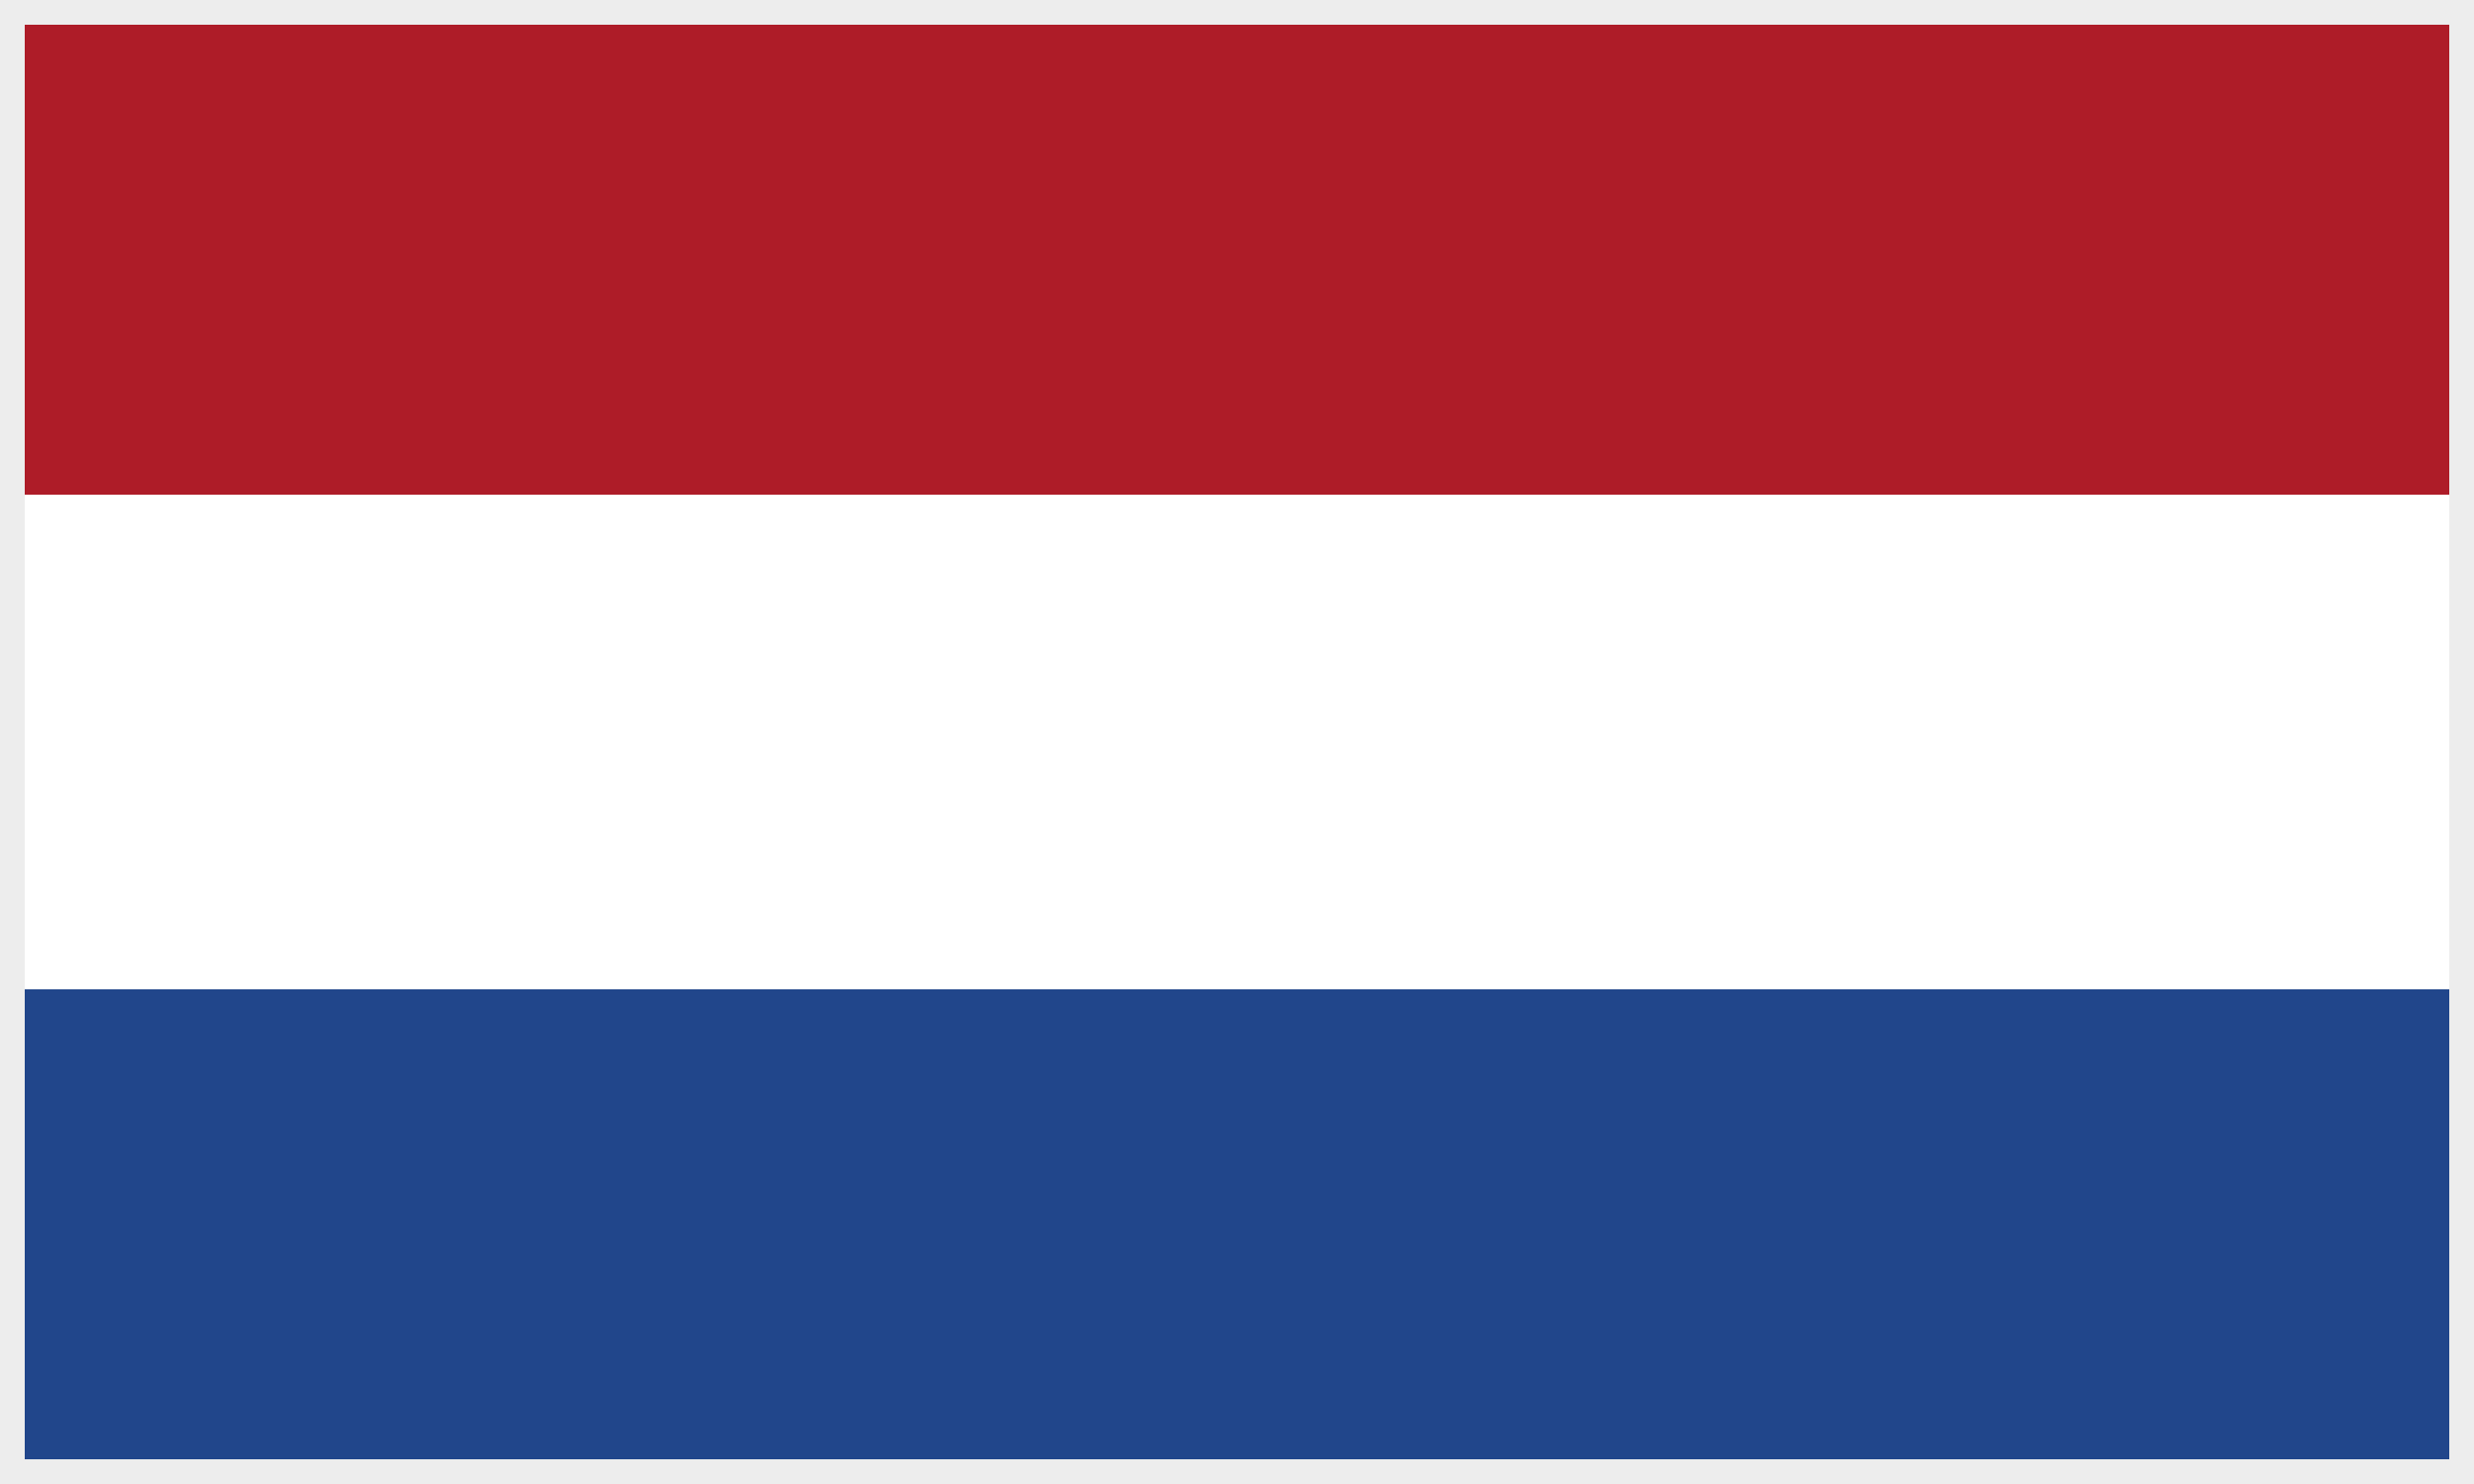
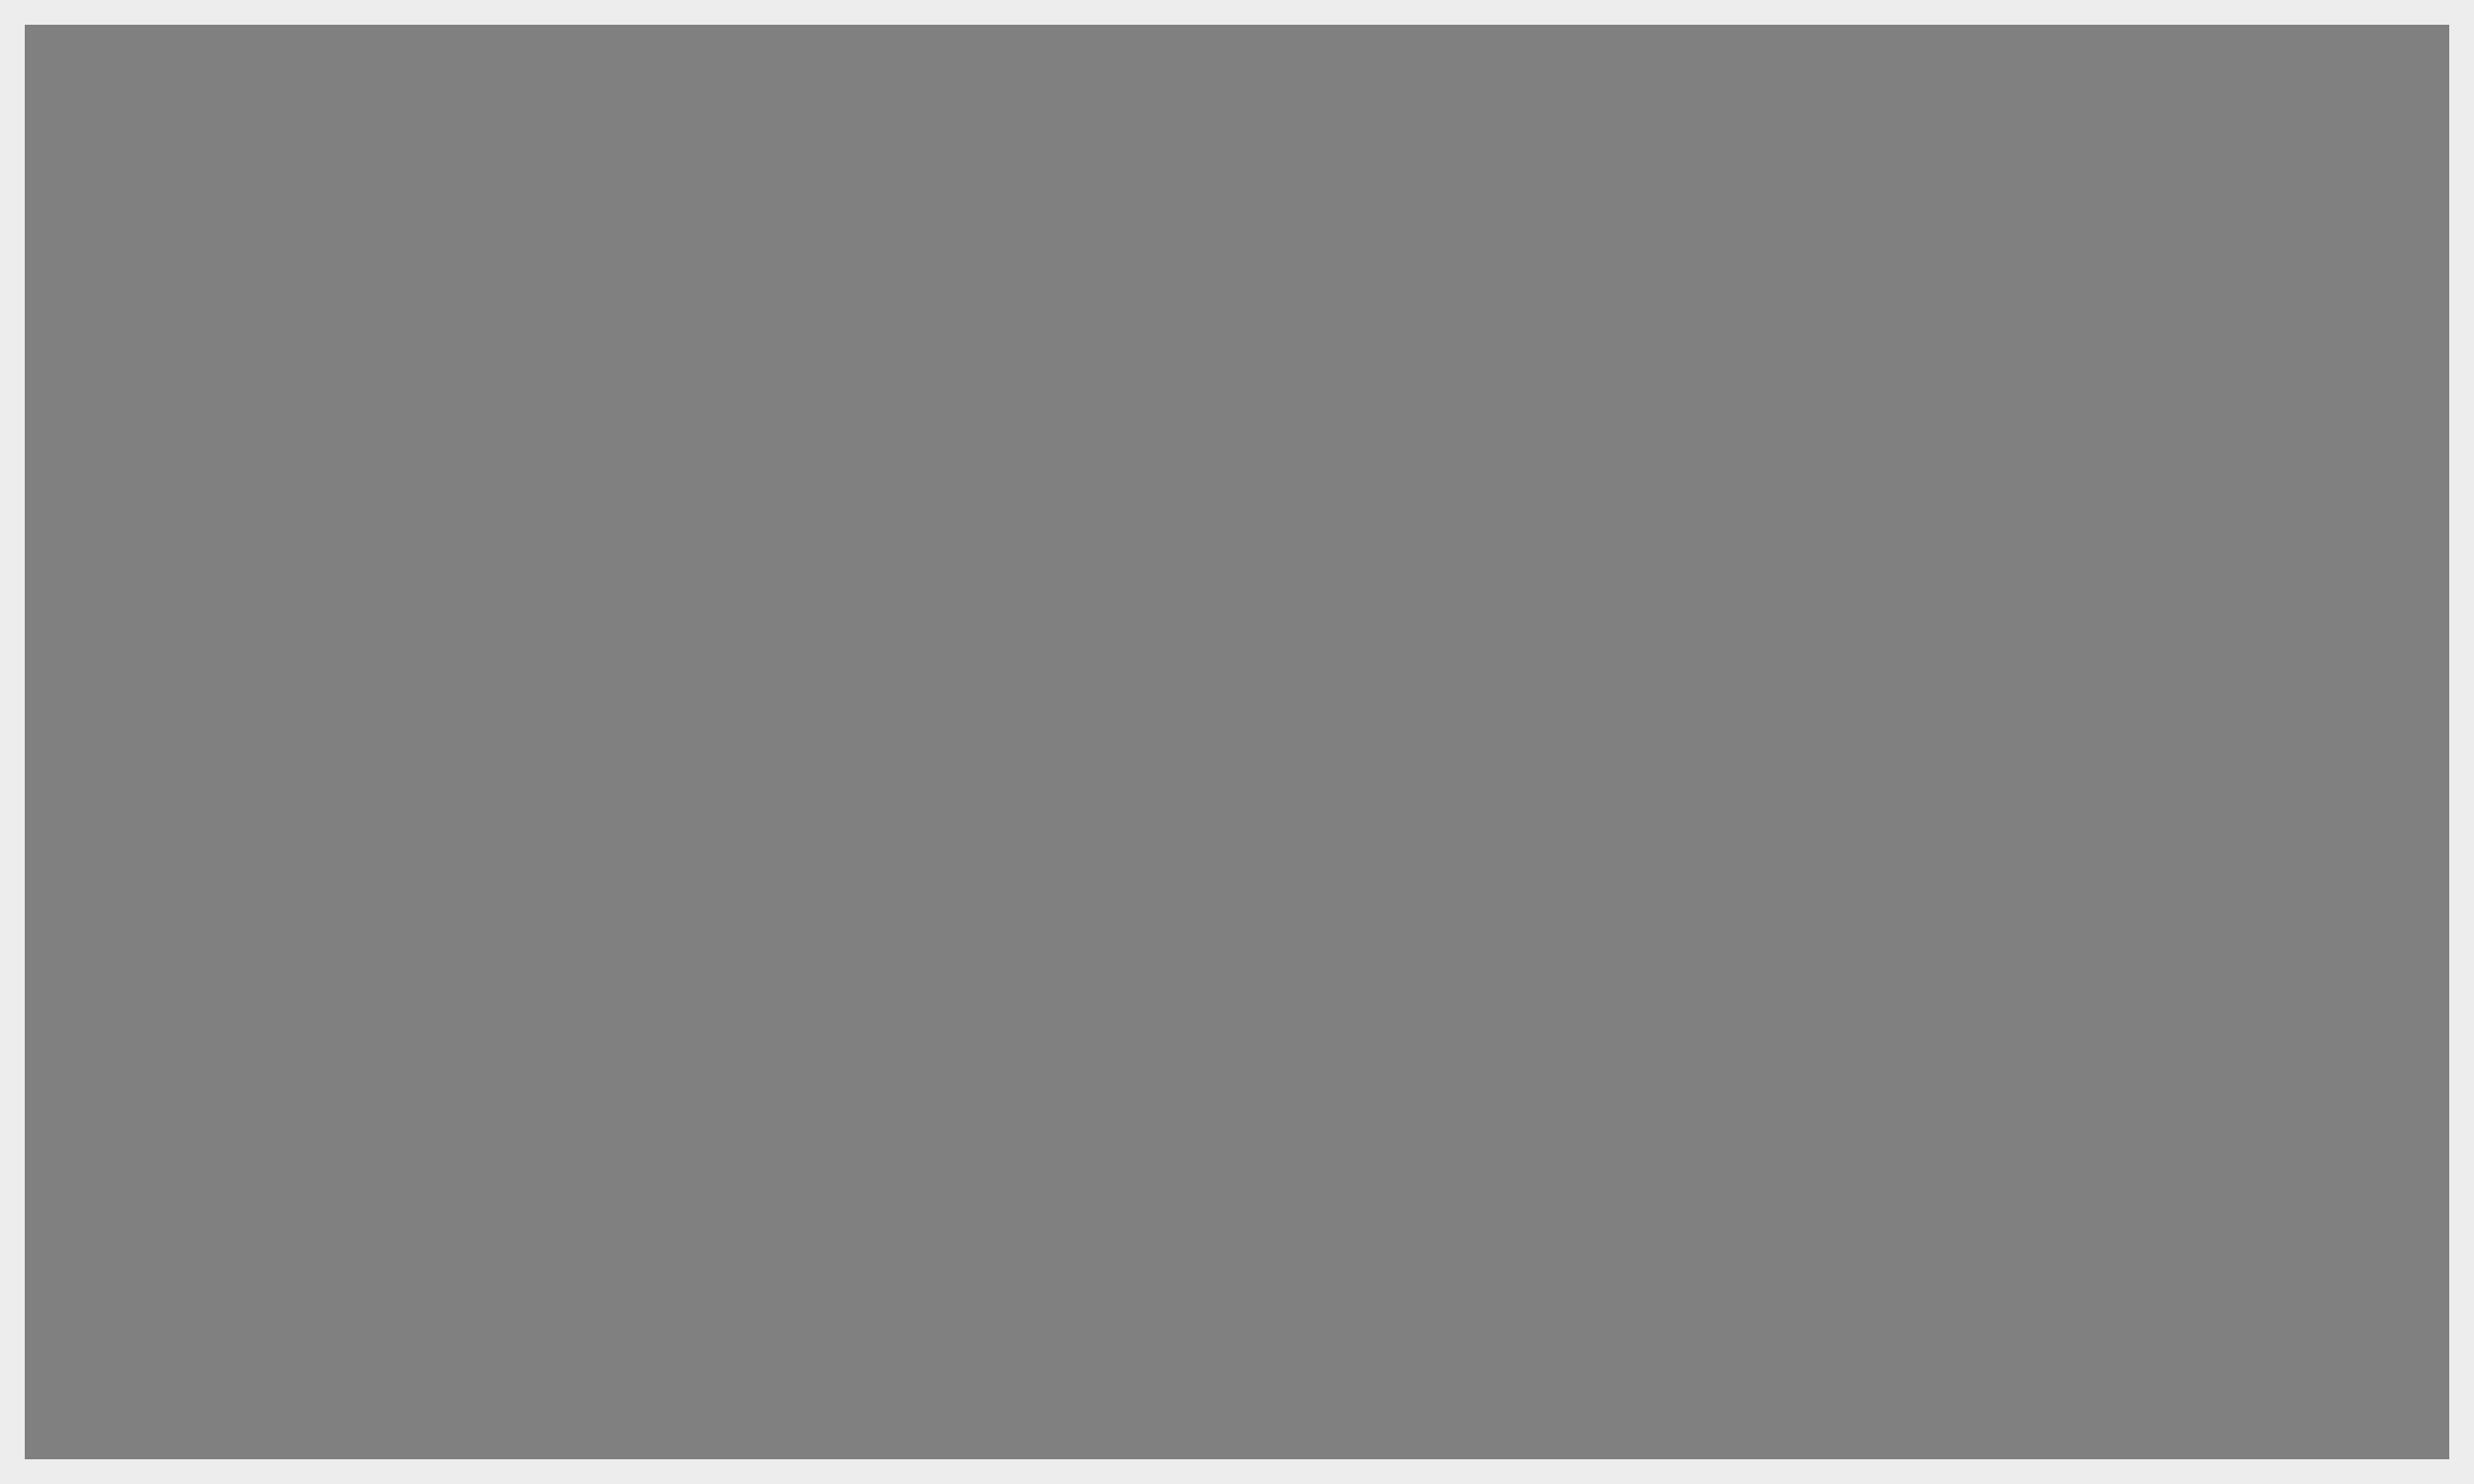
<svg xmlns="http://www.w3.org/2000/svg" width="100" height="60" viewBox="0 0 100 60" fill="none">
  <rect x="0" y="0" width="100" height="60" fill="#808080" stroke="none" />
  <g clip-path="url(#clip0_5268_425802)">
-     <path d="M0.167 0H100.167V60H0.167V0Z" fill="#21468B" />
-     <path d="M0.167 0H100.167V40H0.167V0Z" fill="white" />
-     <path d="M0.167 0H100.167V20H0.167V0Z" fill="#AE1C28" />
-   </g>
+     </g>
  <rect x="0.5" y="0.5" width="99" height="59" stroke="#EDEDED" />
  <defs>
    <clipPath id="clip0_5268_425802">
      <rect width="100" height="60" fill="white" />
    </clipPath>
  </defs>
</svg>